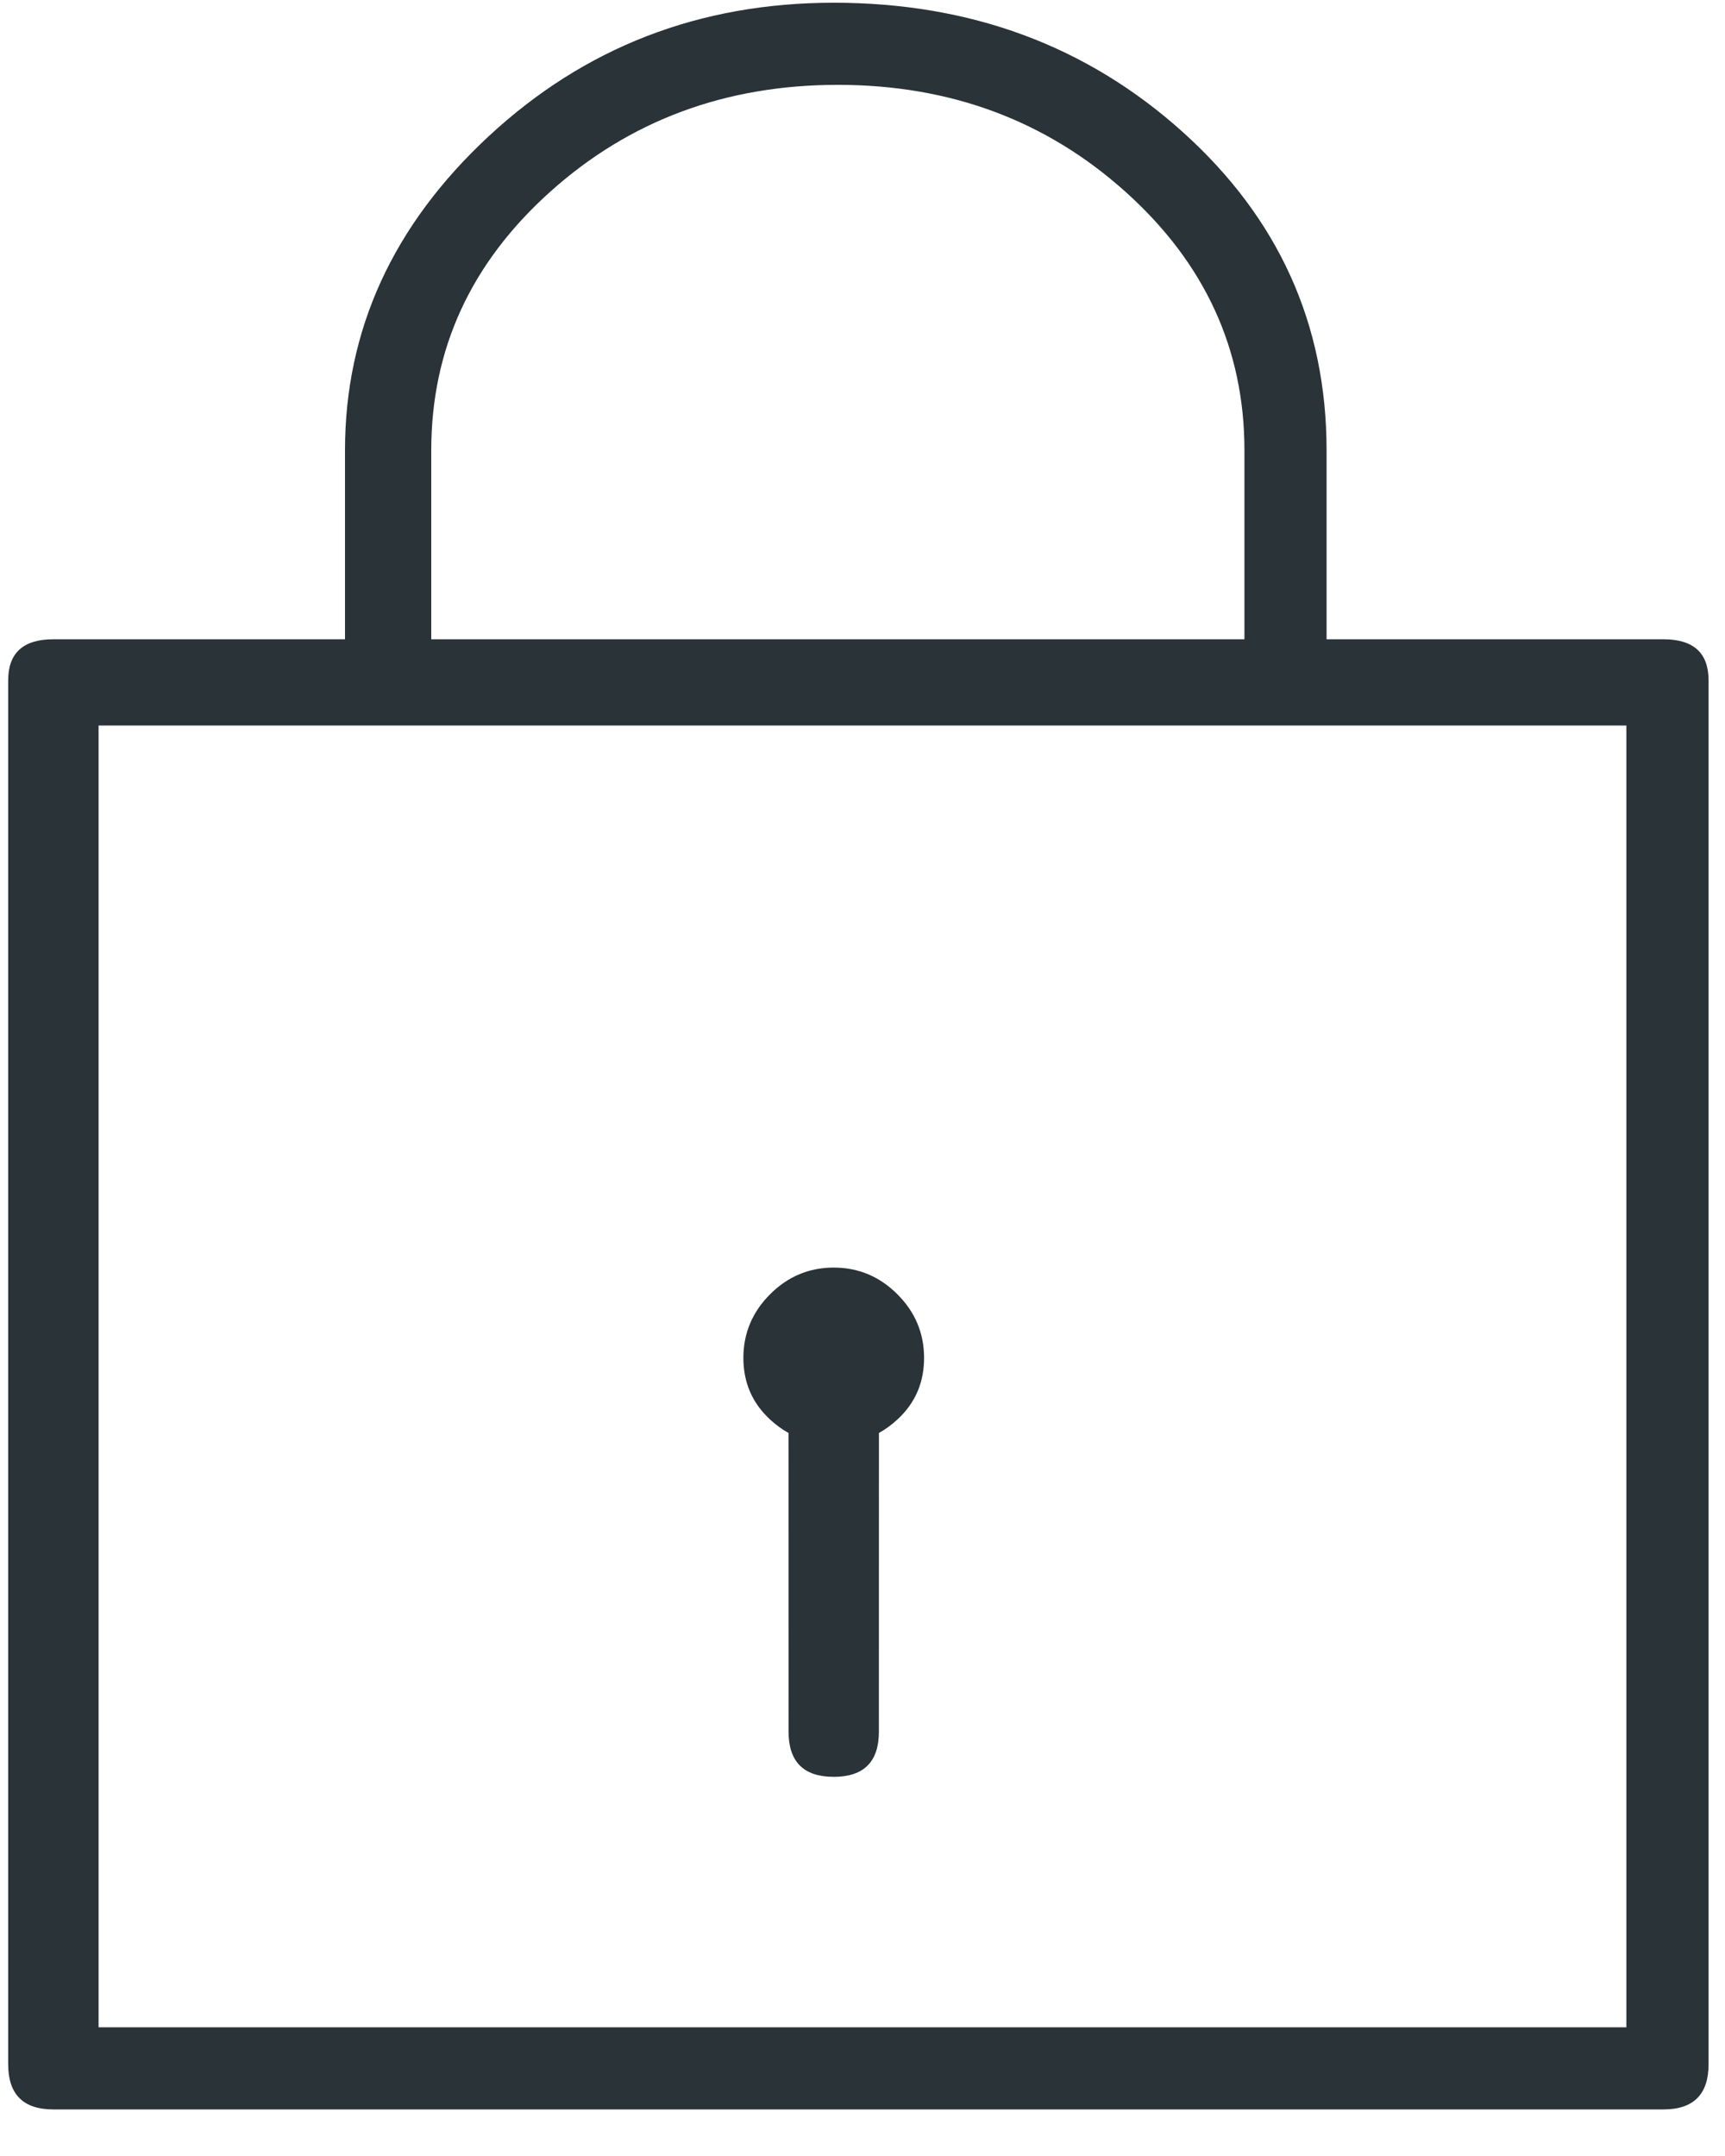
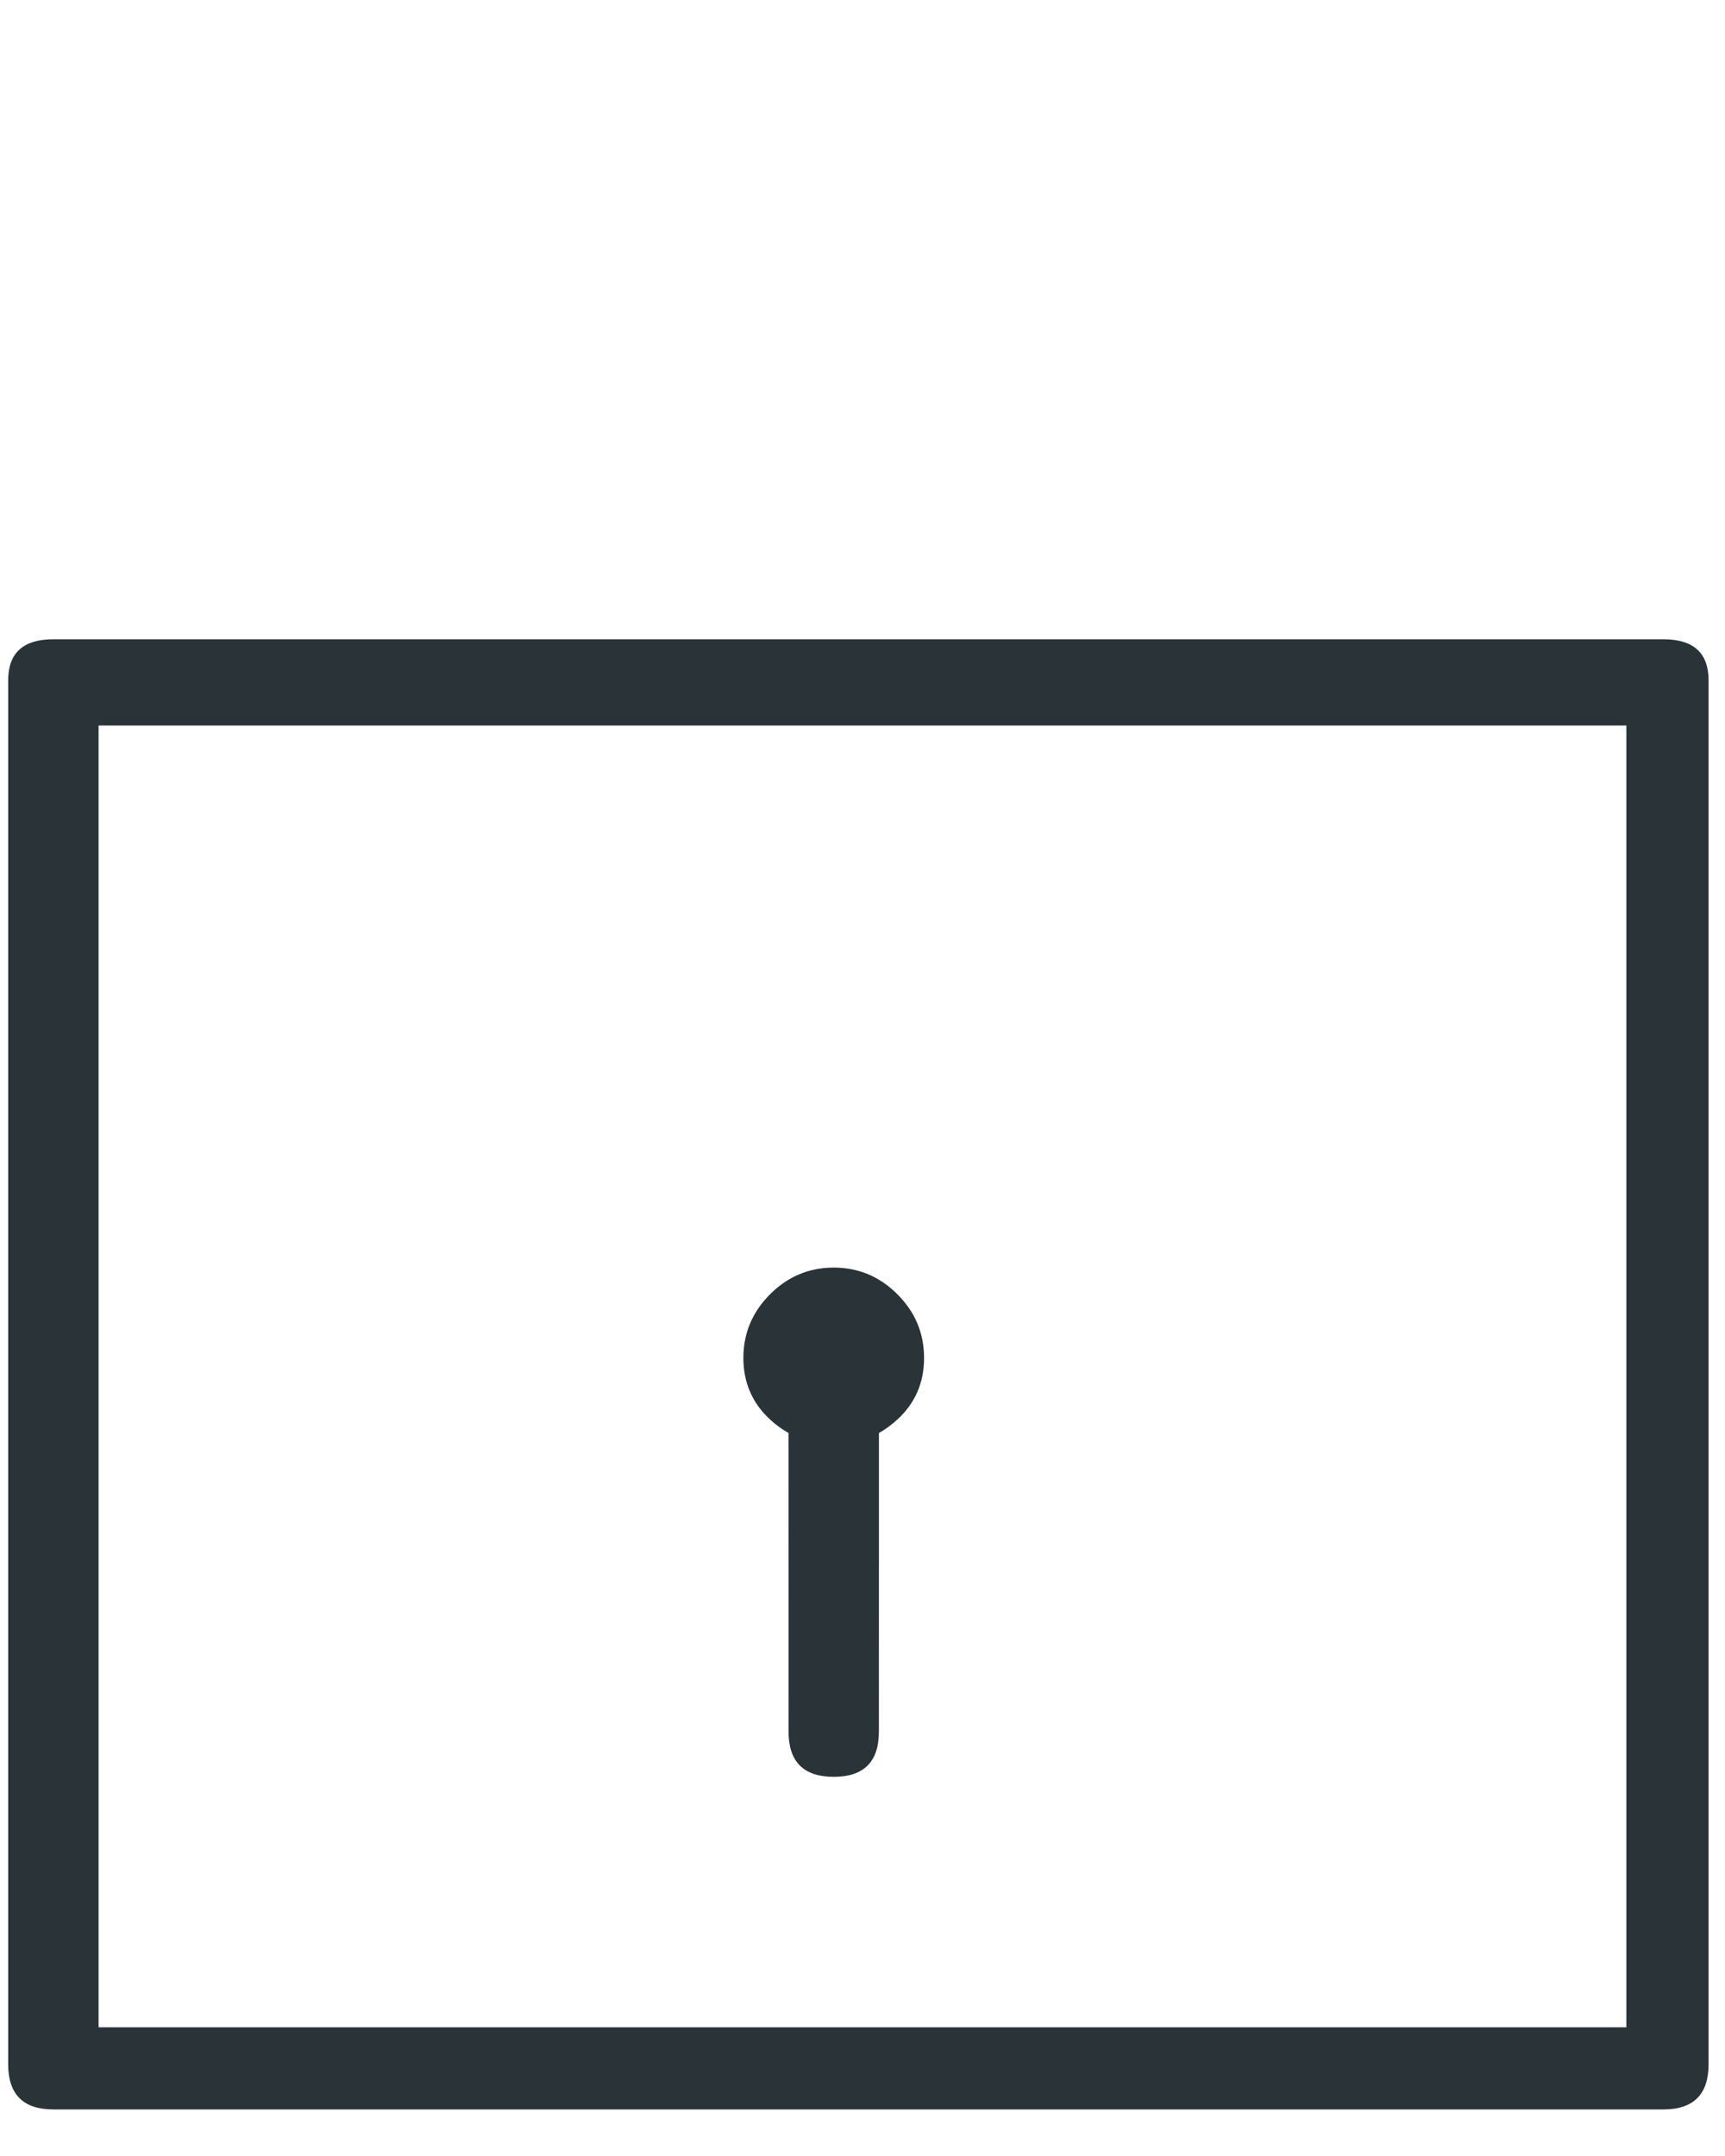
<svg xmlns="http://www.w3.org/2000/svg" width="36px" height="45px" viewBox="0 0 36 45" version="1.1">
  <title>Icons/Large/9 Copy</title>
  <g id="Page-1" stroke="none" stroke-width="1" fill="none" fill-rule="evenodd">
    <g id="PAAK_Subcategory" transform="translate(-536, -549)" fill="#293338">
      <g id="Group" transform="translate(530, 547)">
        <g id="Group" transform="translate(6.171, 2.057)">
          <path d="M1.886,42.257 L33.771,42.257 L33.771,15.086 L1.886,15.086 L1.886,42.257 Z M17.229,26.4 C17.743,26.4 18.186,26.586 18.557,26.957 C18.929,27.329 19.114,27.771 19.114,28.286 C19.114,28.8 18.929,29.229 18.557,29.571 C18.436,29.683 18.308,29.776 18.172,29.852 L18.171,36.086 C18.171,36.714 17.857,37.029 17.229,37.029 C16.6,37.029 16.286,36.714 16.286,36.086 L16.285,29.852 C16.149,29.776 16.021,29.683 15.9,29.571 C15.529,29.229 15.343,28.8 15.343,28.286 C15.343,27.771 15.529,27.329 15.9,26.957 C16.271,26.586 16.714,26.4 17.229,26.4 Z M34.543,43.971 L0.943,43.971 C0.314,43.971 0,43.657 0,43.029 L0,14.143 C0,13.571 0.314,13.286 0.943,13.286 L34.543,13.286 C35.171,13.286 35.486,13.571 35.486,14.143 L35.486,43.029 C35.486,43.657 35.171,43.971 34.543,43.971 Z" id="k" />
-           <path d="M27.514,14.4 L25.8,14.4 L25.8,9.343 C25.8,7.229 24.971,5.429 23.314,3.943 C21.657,2.457 19.657,1.714 17.314,1.714 C14.971,1.714 12.971,2.457 11.314,3.943 C9.657,5.429 8.829,7.229 8.829,9.343 L8.829,14.314 L7.029,14.314 L7.029,9.343 C7.029,6.829 8.029,4.643 10.029,2.786 C12.029,0.929 14.429,0 17.229,0 C20.086,0 22.514,0.9 24.514,2.7 C26.514,4.5 27.514,6.714 27.514,9.343 L27.514,14.4 Z" id="Path" />
        </g>
      </g>
    </g>
  </g>
</svg>